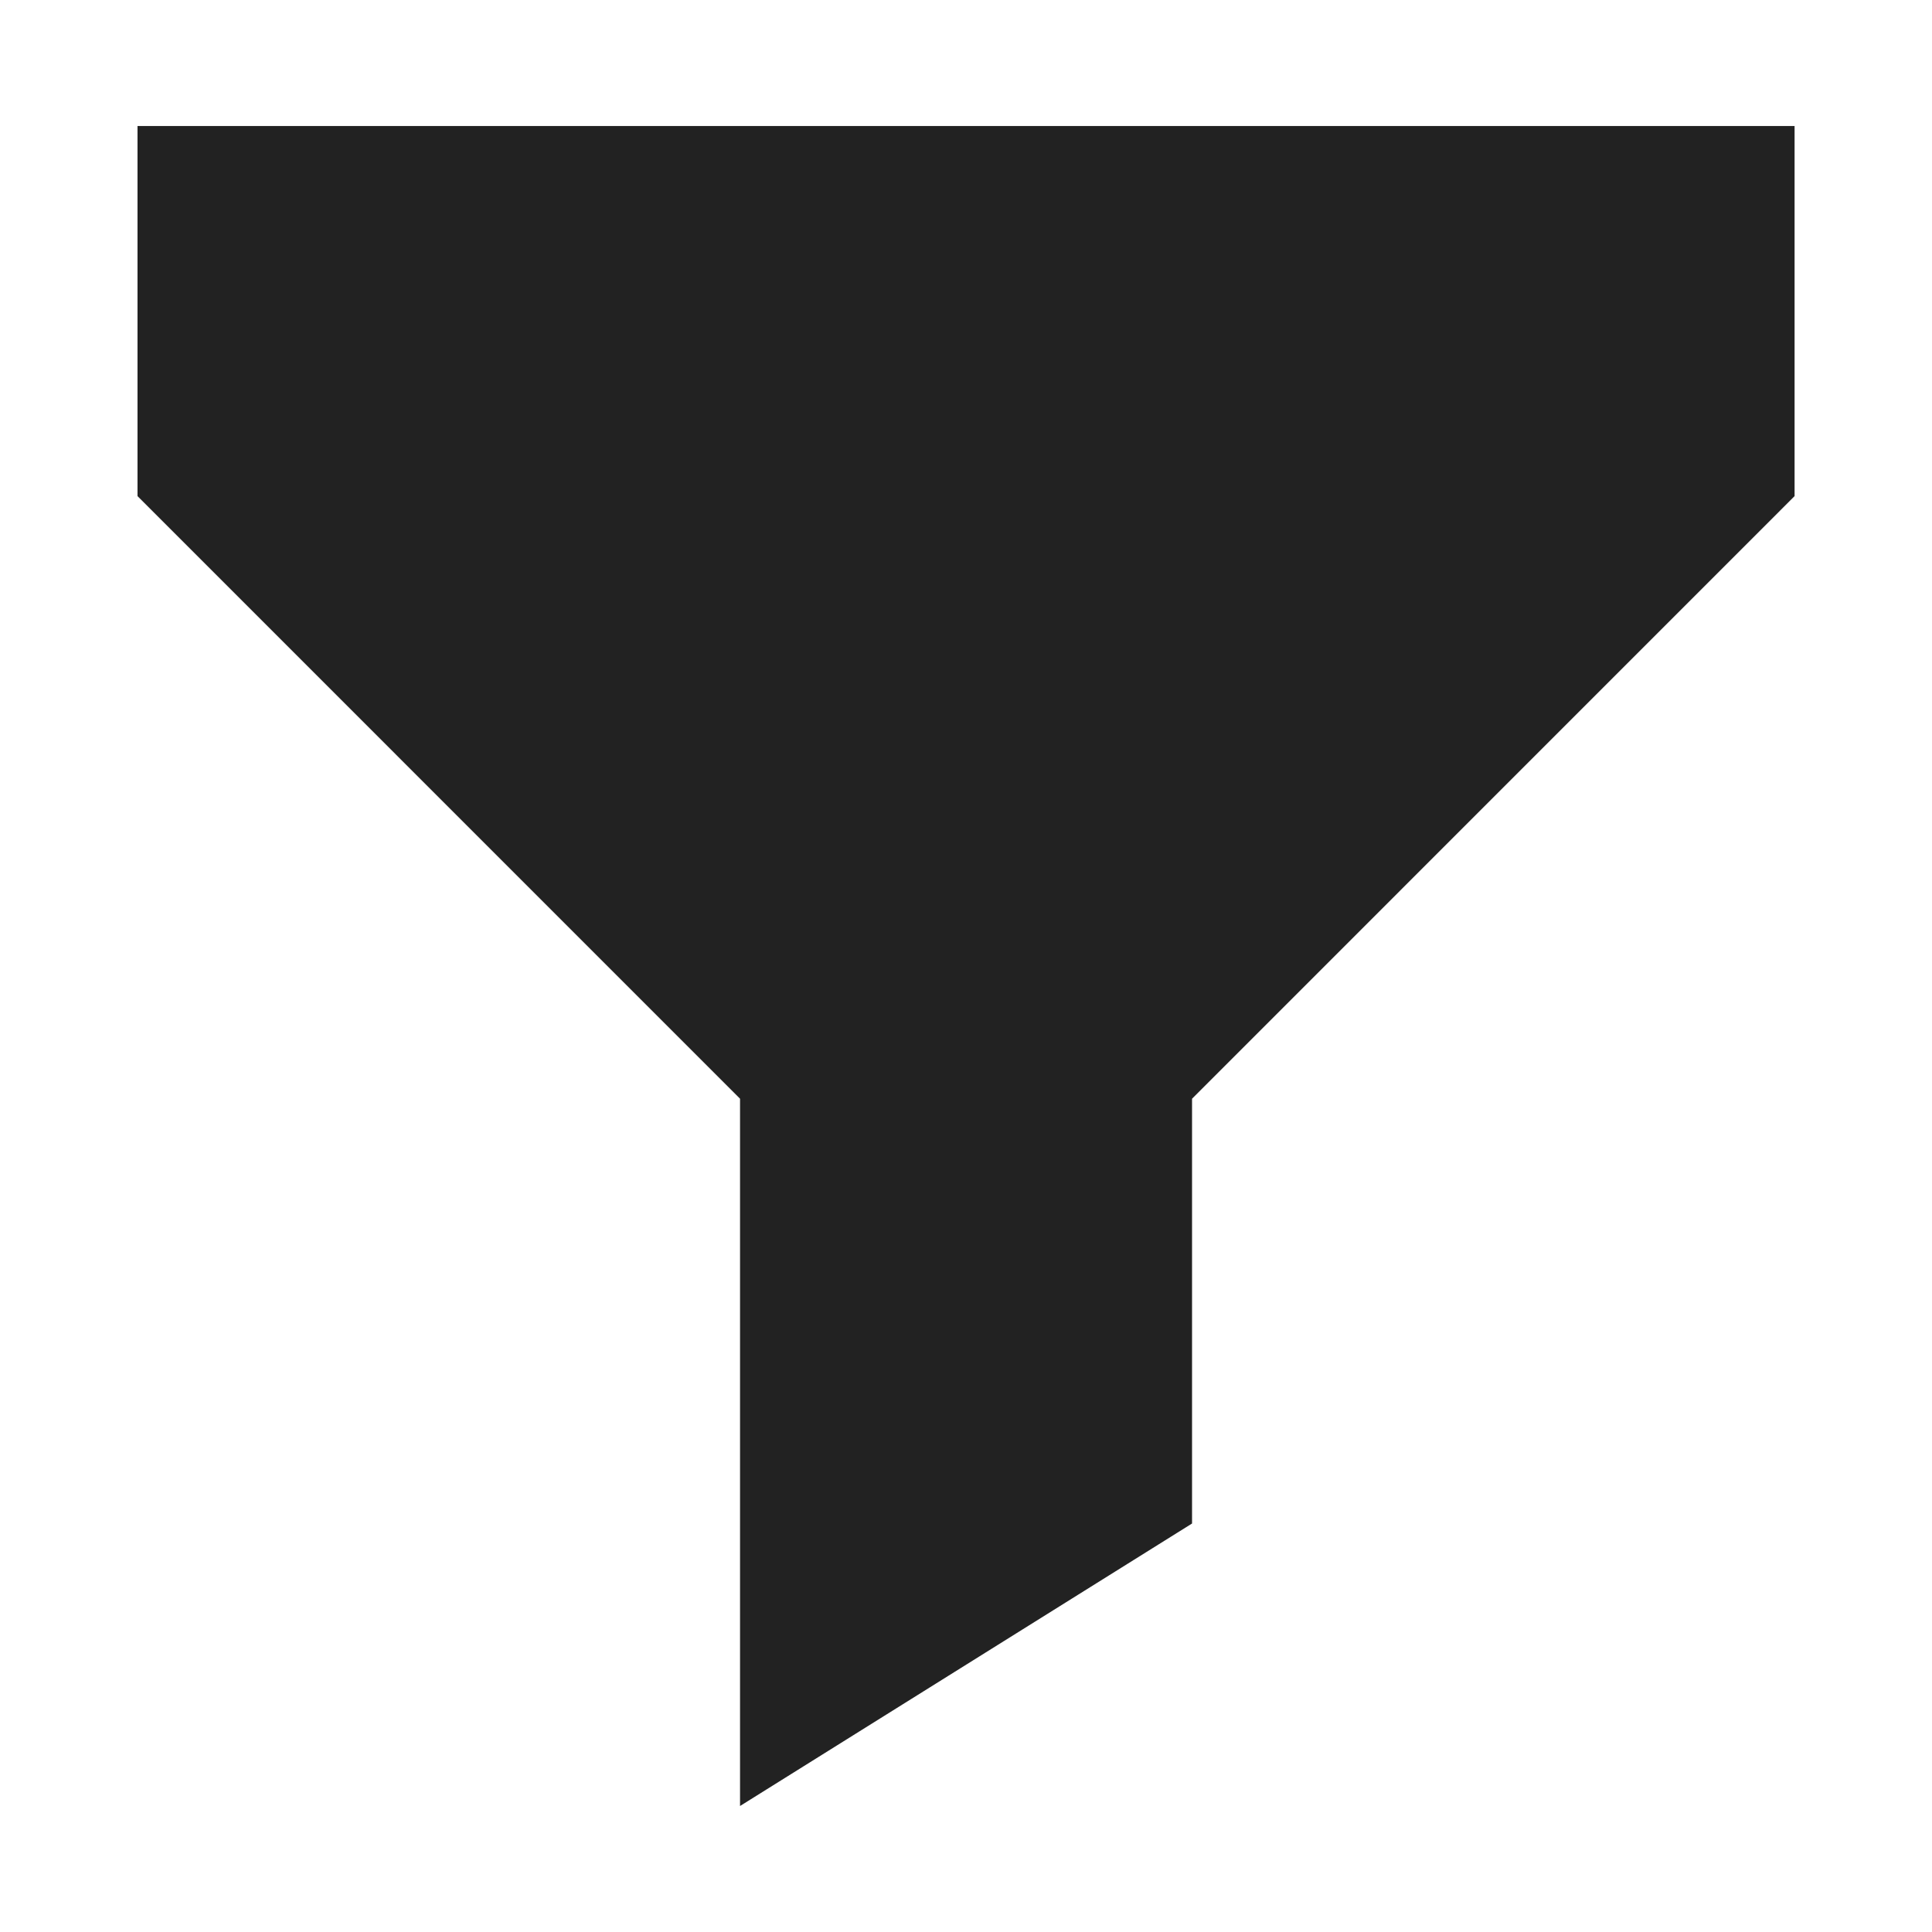
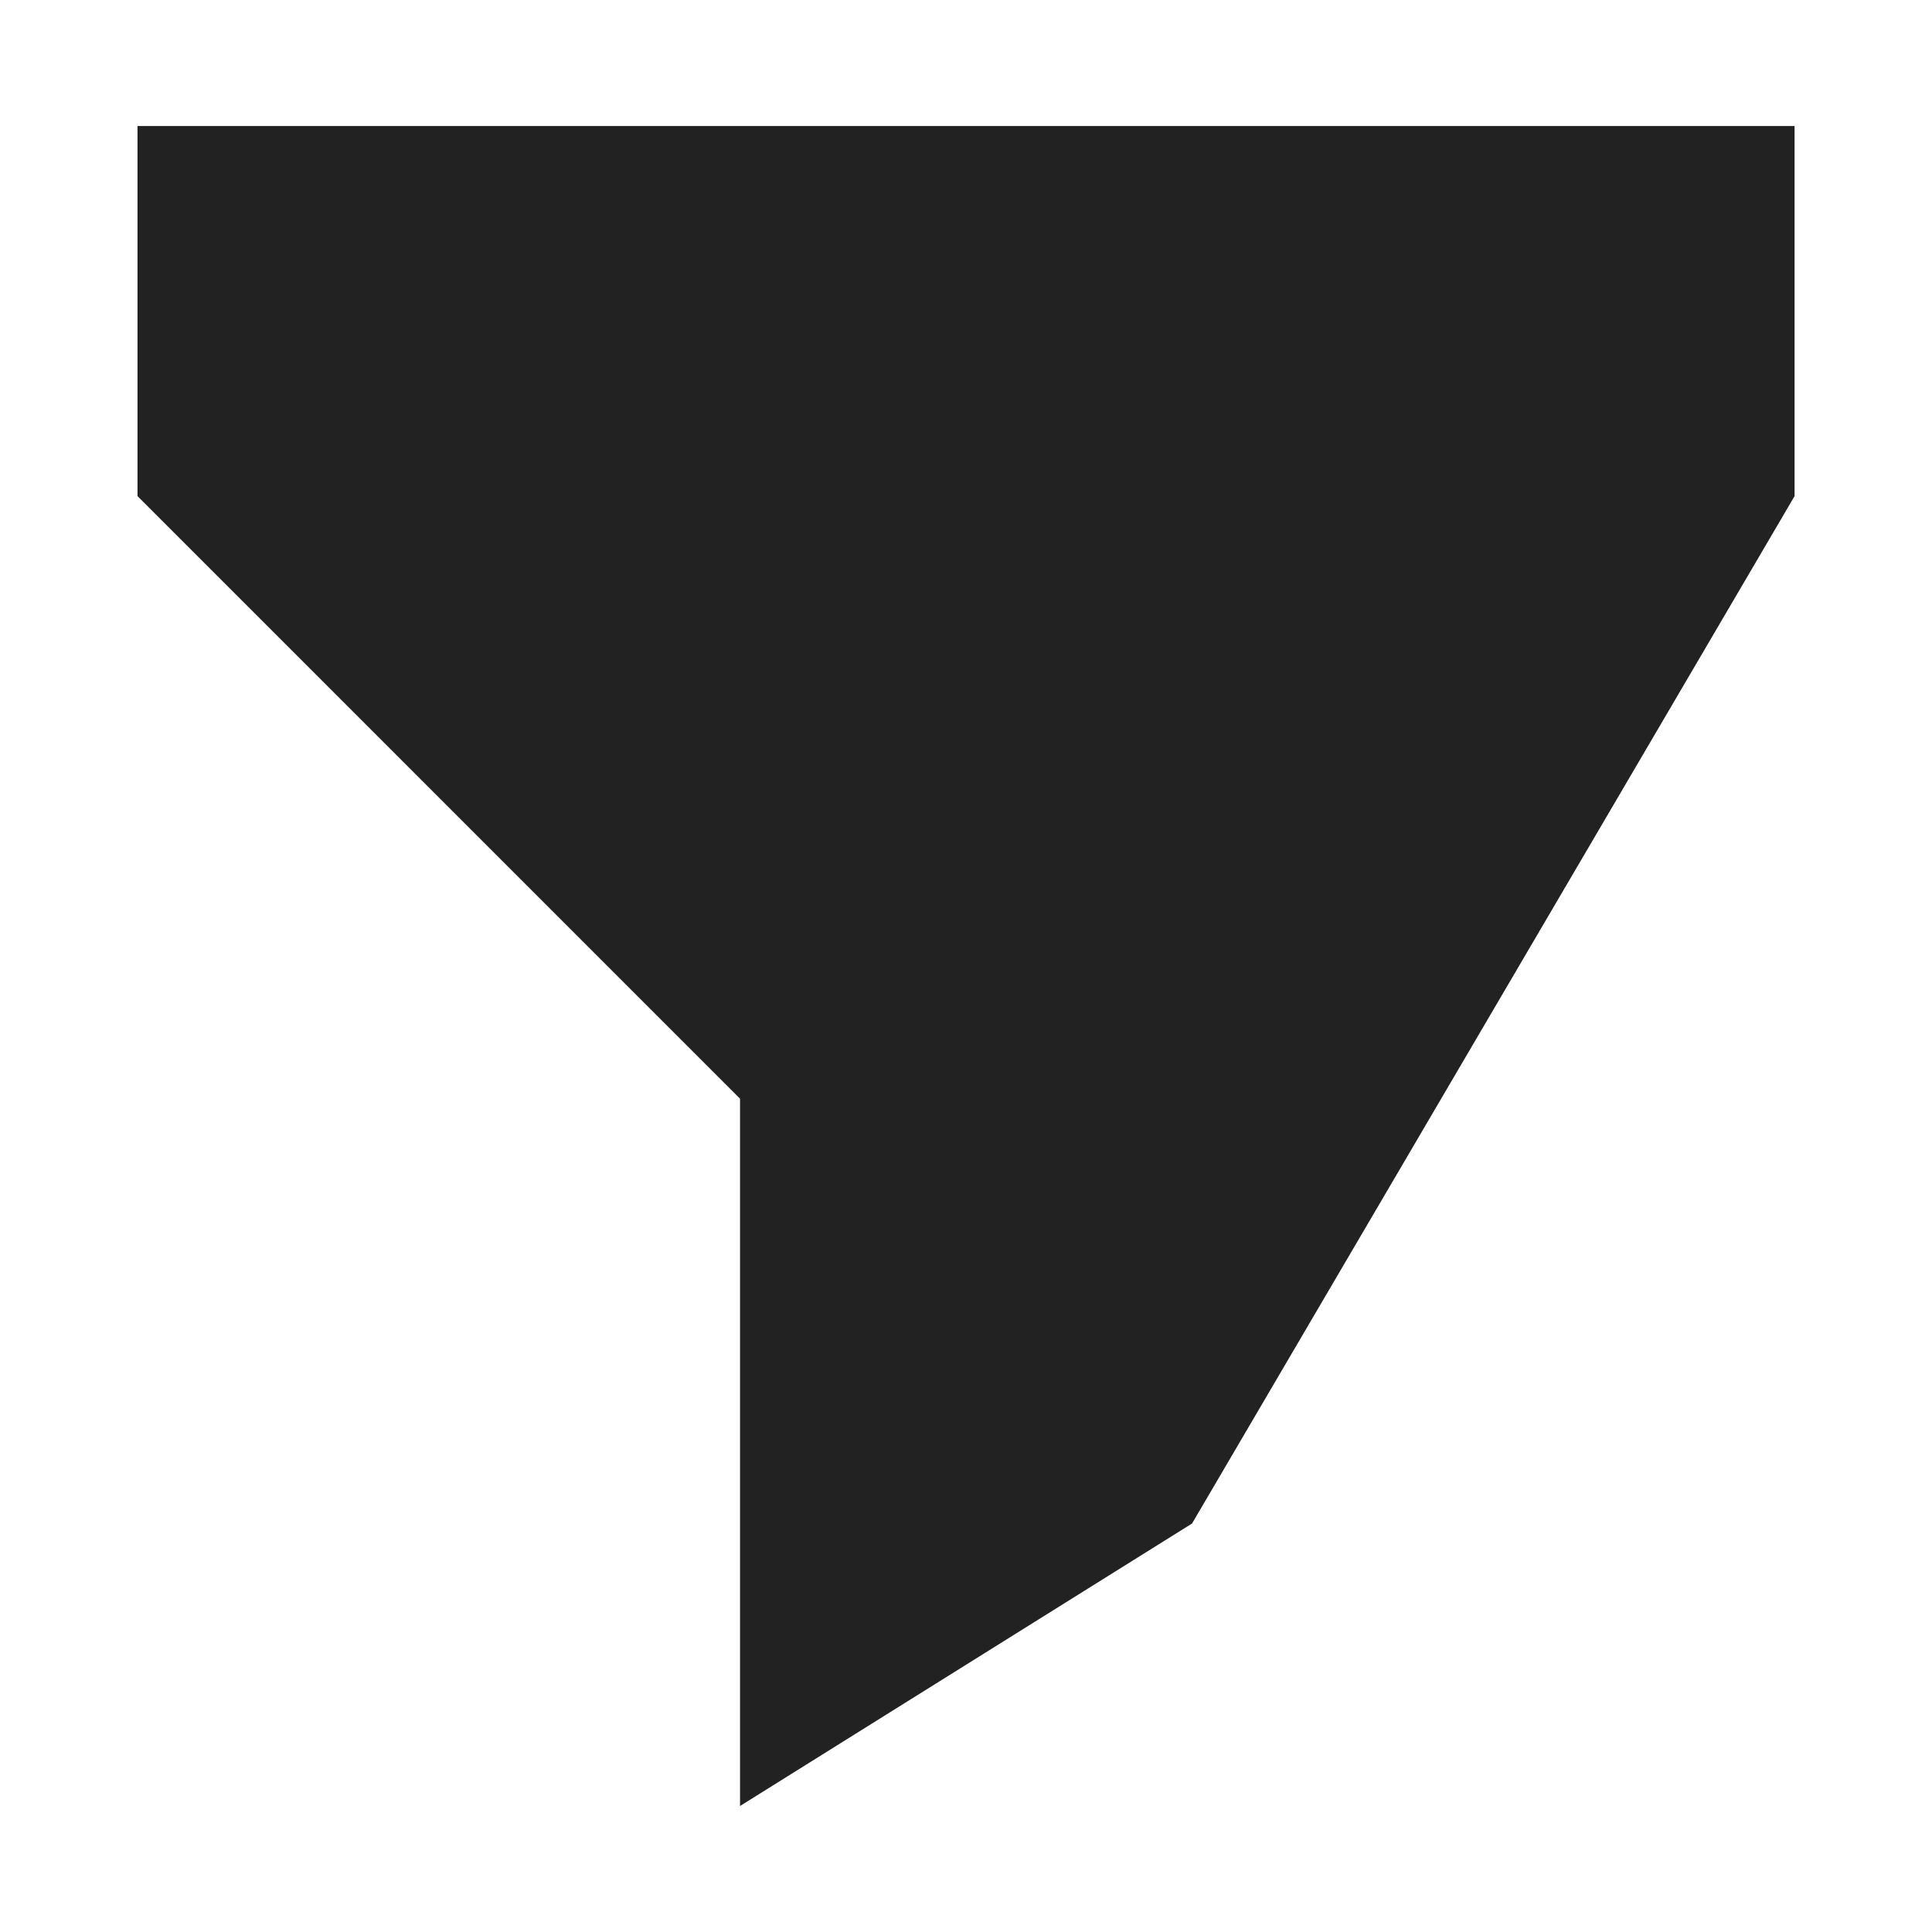
<svg xmlns="http://www.w3.org/2000/svg" width="23" height="23" viewBox="0 0 23 23" fill="none">
-   <path fill-rule="evenodd" clip-rule="evenodd" d="M21.364 1.5H1.637V5.906L8.81 13.08V21.5L14.191 18.137V13.08L21.364 5.906V1.5Z" fill="#222222" />
+   <path fill-rule="evenodd" clip-rule="evenodd" d="M21.364 1.5H1.637V5.906L8.81 13.08V21.5L14.191 18.137L21.364 5.906V1.5Z" fill="#222222" />
</svg>